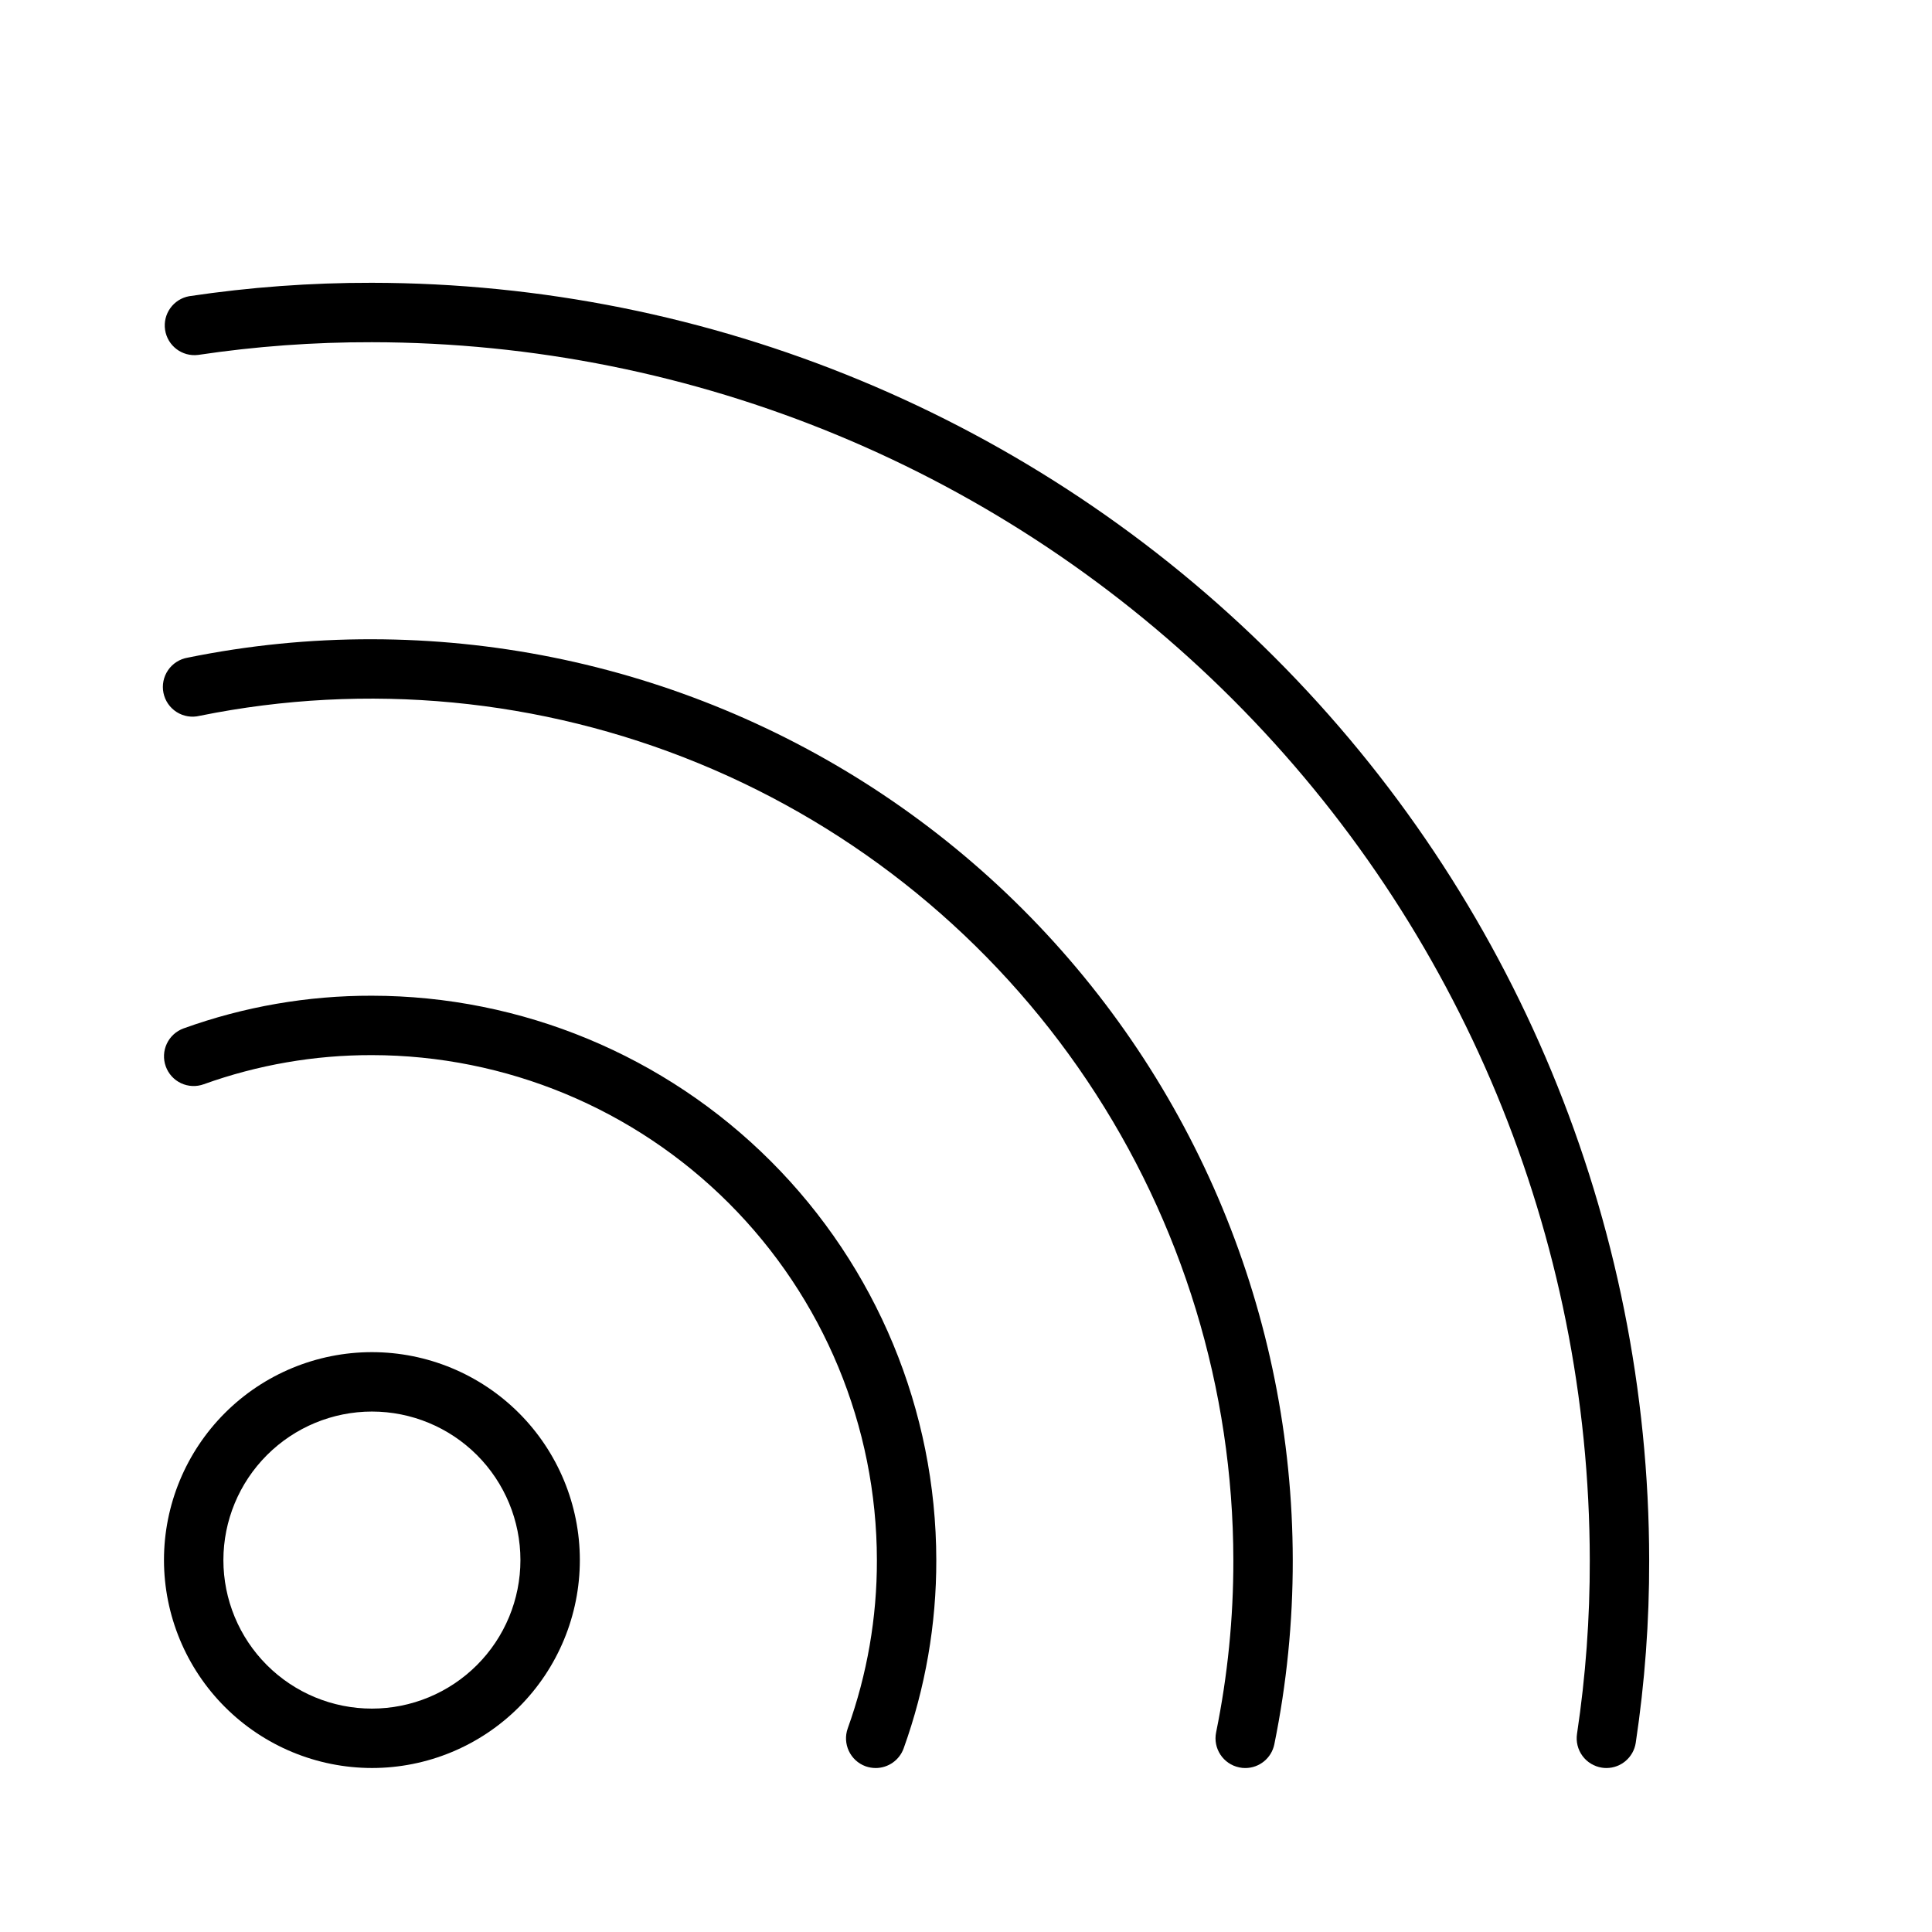
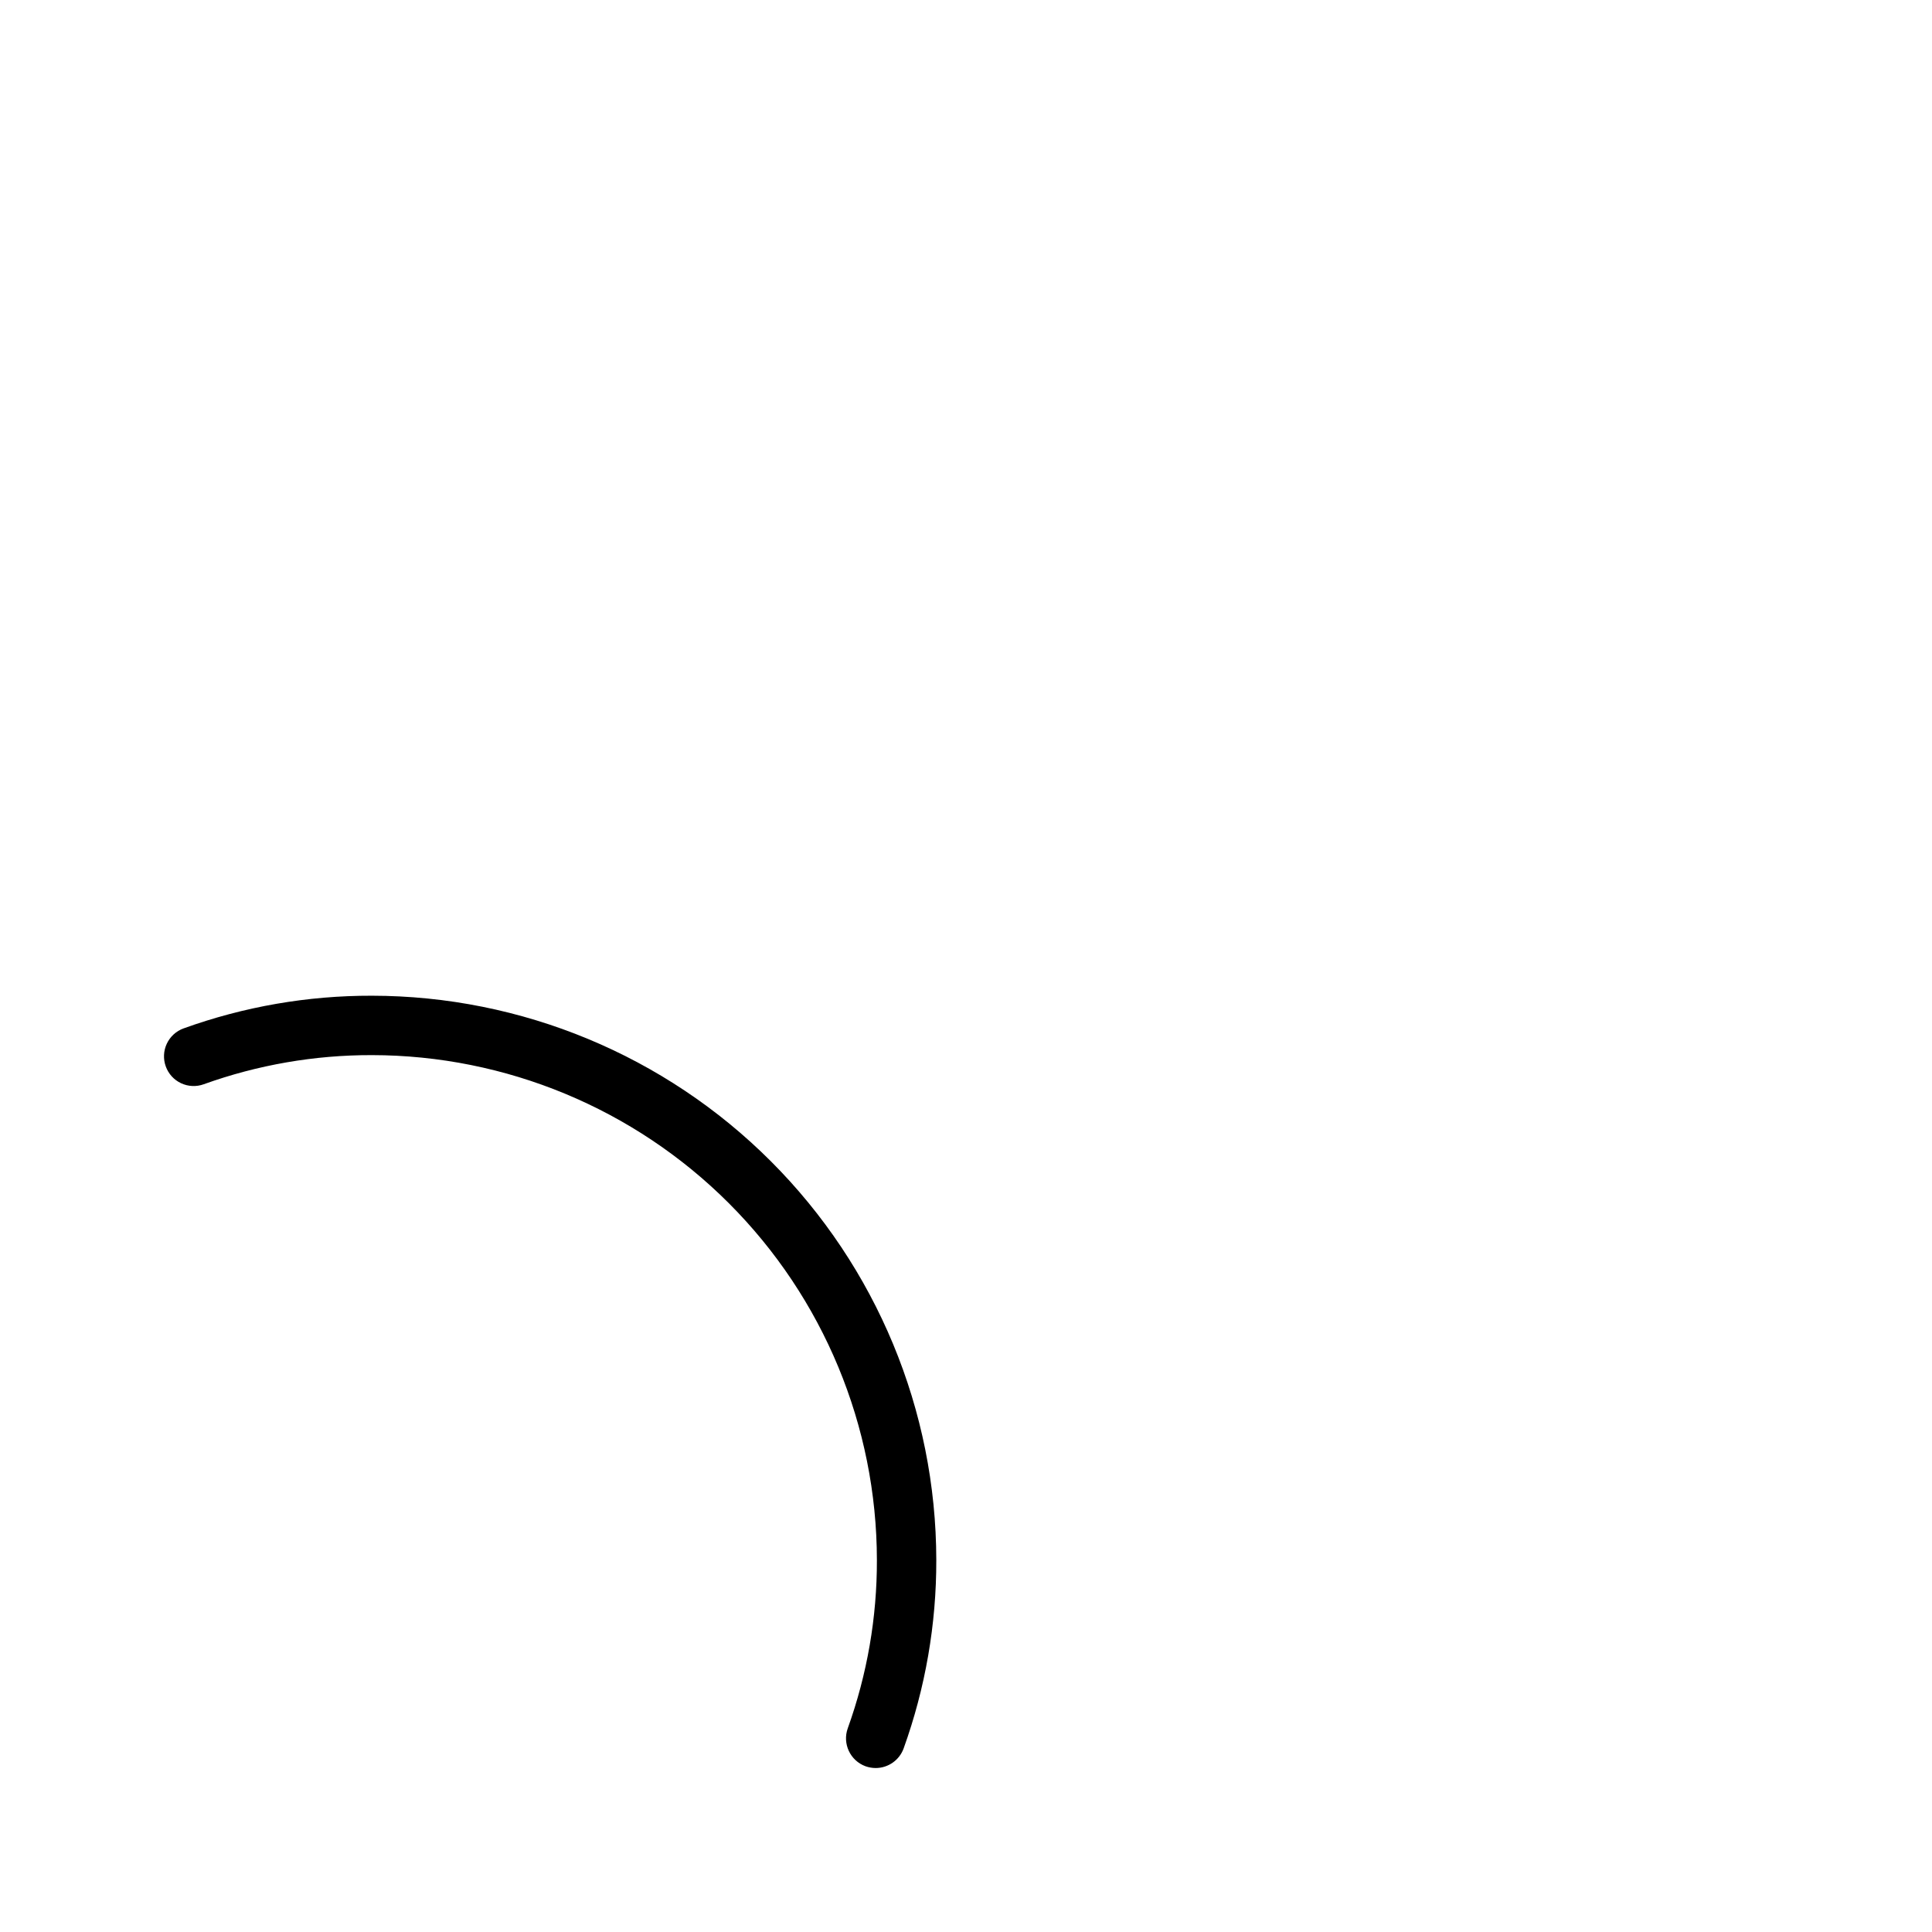
<svg xmlns="http://www.w3.org/2000/svg" fill="#000000" width="800px" height="800px" version="1.1" viewBox="144 144 512 512">
  <g>
-     <path d="m242.56 612.54c14.613 0 28.629-5.805 38.965-16.141 10.332-10.332 16.141-24.348 16.141-38.965 0-14.613-5.809-28.629-16.141-38.965-10.336-10.332-24.352-16.137-38.965-16.137-14.613 0-28.633 5.805-38.965 16.137-10.336 10.336-16.141 24.352-16.141 38.965 0.02 14.609 5.828 28.617 16.16 38.945 10.328 10.332 24.336 16.145 38.945 16.16zm0-94.465c10.438 0 20.449 4.148 27.832 11.527 7.379 7.383 11.527 17.395 11.527 27.832 0 10.441-4.148 20.453-11.527 27.832-7.383 7.383-17.395 11.531-27.832 11.531-10.441 0-20.449-4.148-27.832-11.531-7.383-7.379-11.527-17.391-11.527-27.832 0.008-10.434 4.16-20.438 11.539-27.816 7.379-7.383 17.383-11.531 27.82-11.543z" />
-     <path d="m568.52 612.45c0.395 0.062 0.797 0.094 1.195 0.094 3.883-0.004 7.18-2.836 7.773-6.672 2.41-16.031 3.602-32.223 3.562-48.434-0.102-89.742-35.797-175.78-99.254-239.24-63.461-63.457-149.5-99.152-239.24-99.254-16.207-0.031-32.391 1.156-48.418 3.551-4.195 0.758-7.027 4.715-6.387 8.93s4.519 7.156 8.75 6.633c15.246-2.277 30.641-3.402 46.055-3.367 85.57 0.094 167.61 34.133 228.11 94.637 60.508 60.508 94.543 142.55 94.641 228.11 0.035 15.41-1.09 30.797-3.379 46.035-0.316 2.062 0.199 4.168 1.438 5.856 1.234 1.684 3.09 2.805 5.152 3.121z" />
-     <path d="m472.41 612.38c0.527 0.117 1.062 0.172 1.602 0.168 3.734-0.004 6.949-2.629 7.699-6.289 3.273-16.062 4.91-32.418 4.883-48.816-0.07-64.699-25.805-126.73-71.555-172.48s-107.78-71.484-172.48-71.555c-16.398-0.031-32.758 1.602-48.824 4.879-2.109 0.355-3.988 1.551-5.195 3.316-1.211 1.766-1.648 3.945-1.215 6.043 0.43 2.094 1.699 3.926 3.508 5.066 1.812 1.141 4.008 1.496 6.086 0.984 44.363-8.992 90.398-4.602 132.27 12.605 41.867 17.207 77.684 46.461 102.9 84.051 25.223 37.59 38.711 81.82 38.762 127.09 0.027 15.332-1.504 30.629-4.566 45.648-0.871 4.258 1.871 8.414 6.125 9.289z" />
    <path d="m187.93 426.61c0.707 1.965 2.164 3.57 4.055 4.457 1.895 0.887 4.059 0.984 6.023 0.266 14.289-5.137 29.367-7.746 44.555-7.715 35.48 0.043 69.492 14.156 94.582 39.242 25.086 25.09 39.199 59.105 39.242 94.582 0.035 15.188-2.574 30.266-7.715 44.559-1.477 4.086 0.637 8.598 4.723 10.086 0.859 0.301 1.766 0.457 2.676 0.461 3.312-0.008 6.269-2.082 7.402-5.195 5.762-16.008 8.691-32.895 8.656-49.91-0.043-39.652-15.816-77.668-43.855-105.71-28.039-28.039-66.059-43.812-105.71-43.855-17.016-0.043-33.902 2.887-49.91 8.66-1.961 0.707-3.562 2.168-4.449 4.059s-0.984 4.055-0.273 6.016z" />
  </g>
</svg>